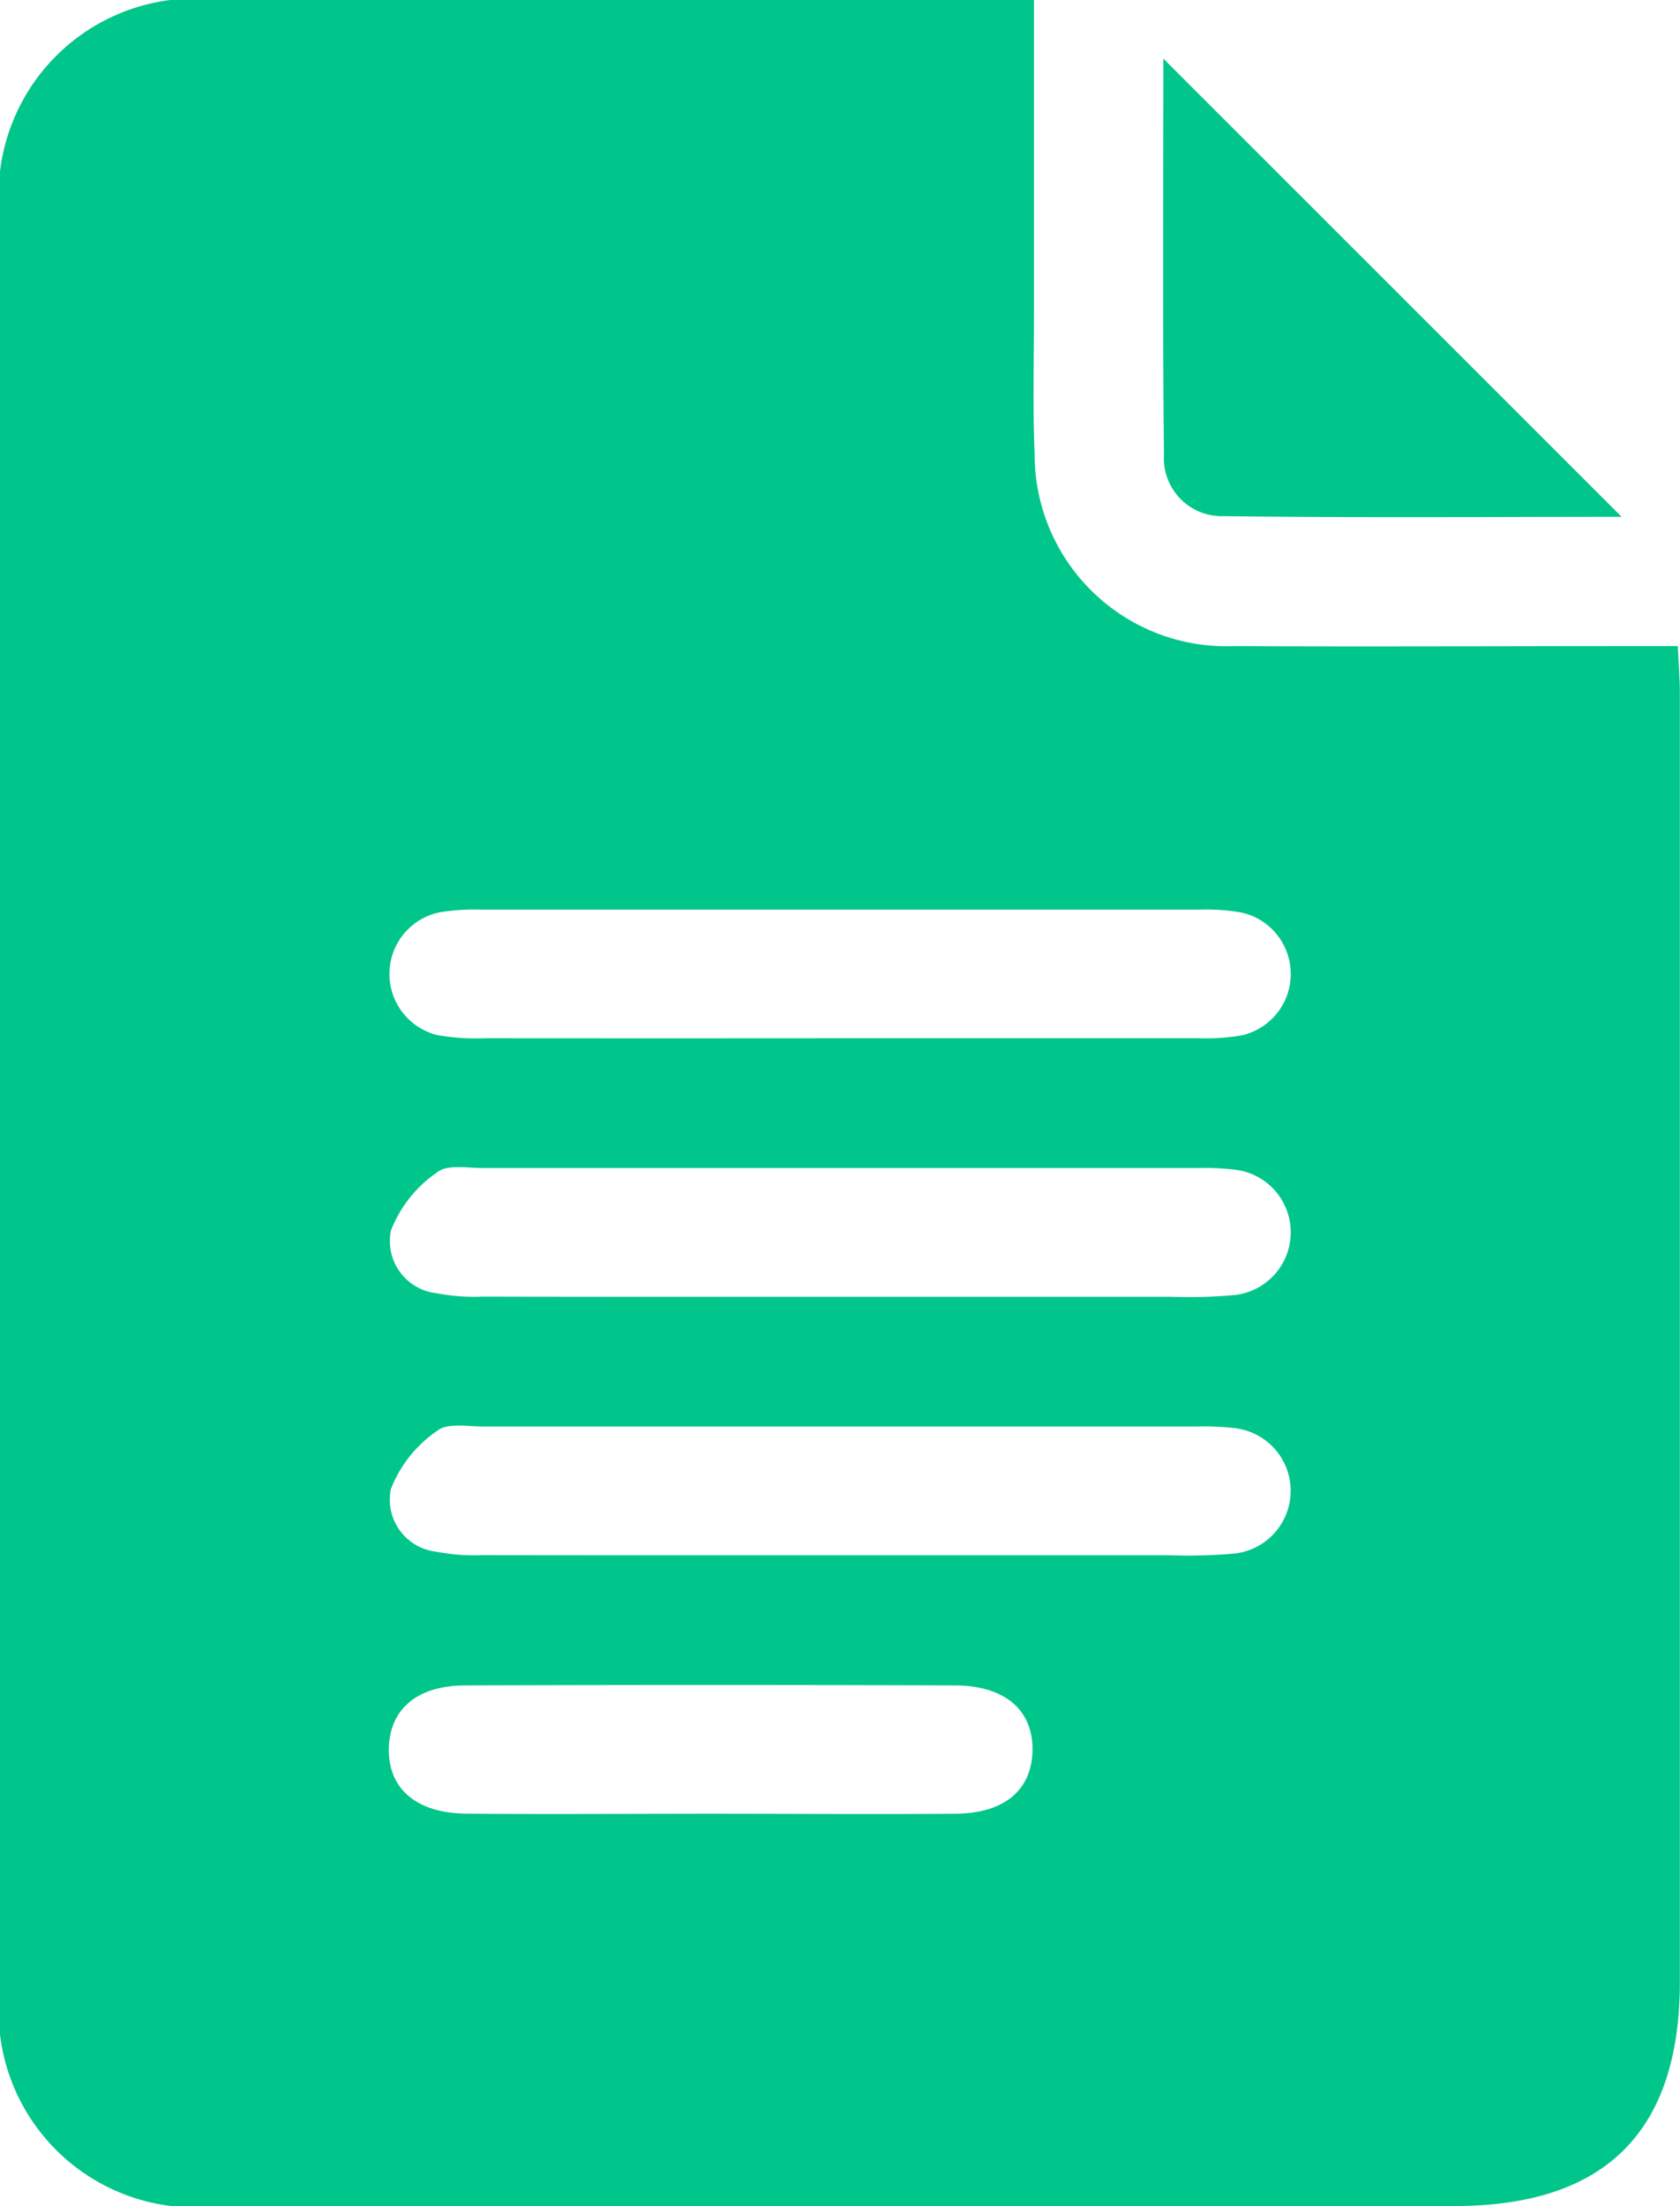
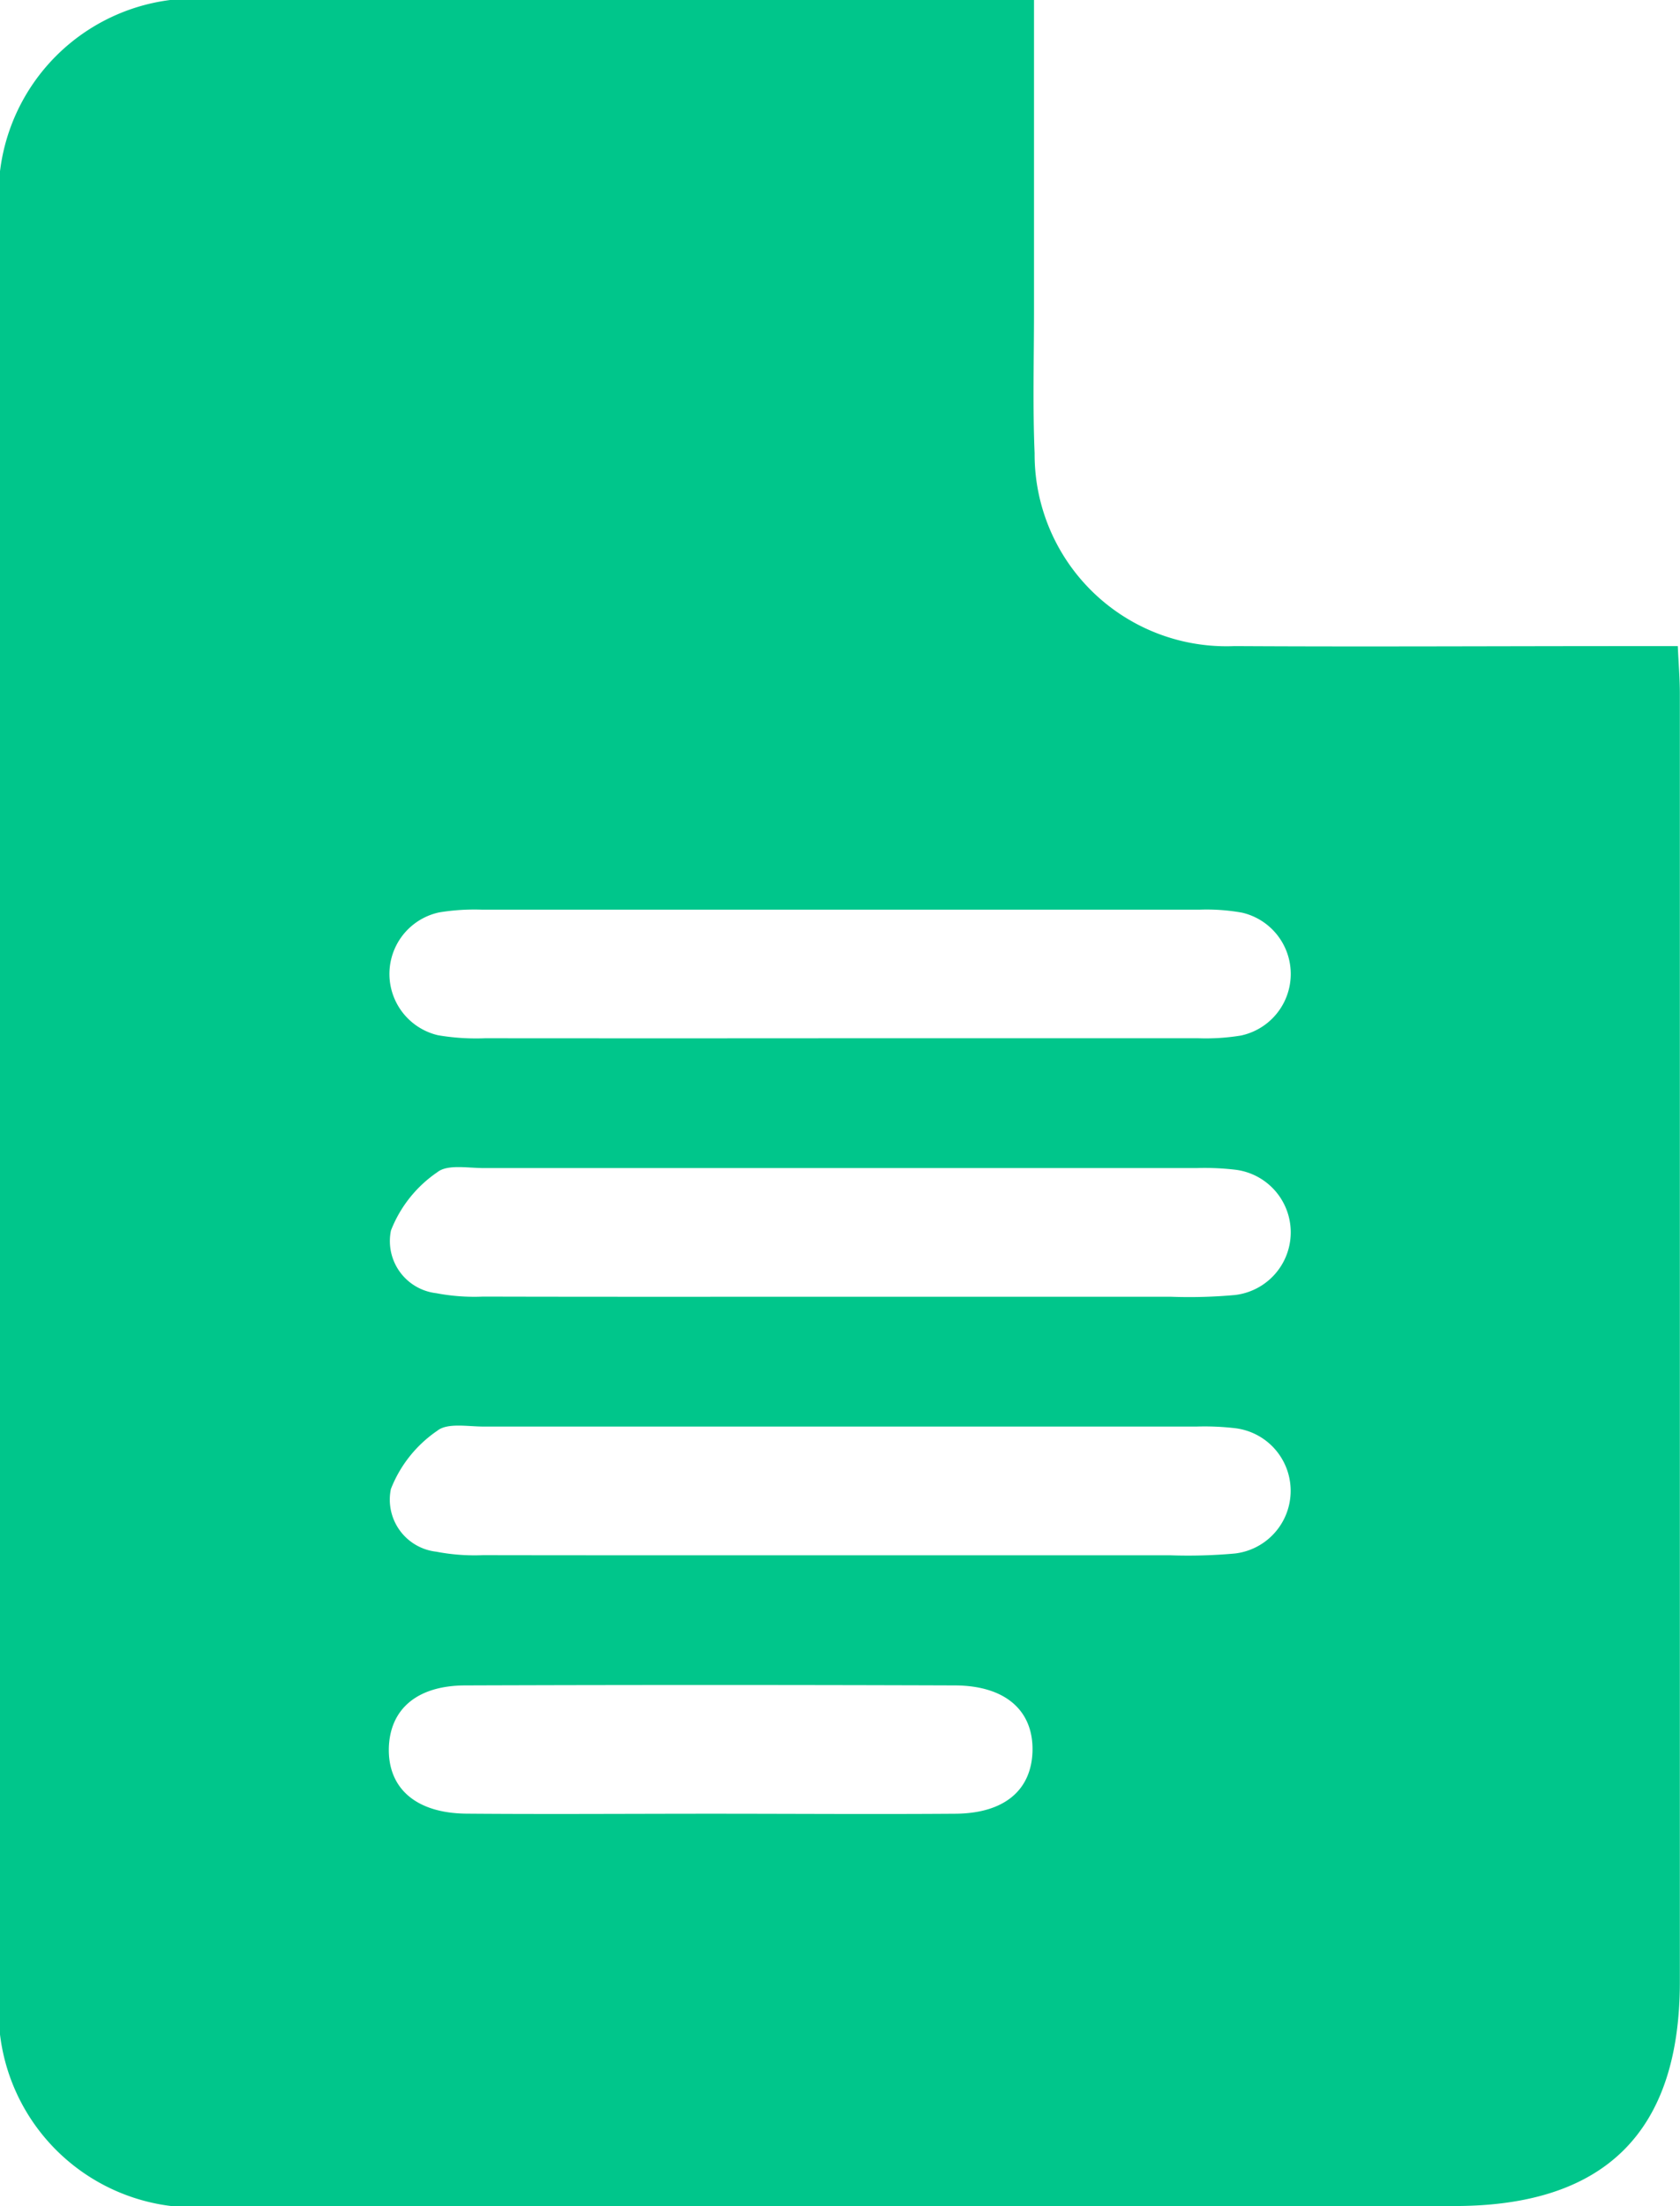
<svg xmlns="http://www.w3.org/2000/svg" width="22.246" height="29.199" viewBox="0 0 22.246 29.199">
  <g id="GjmSj6.tif" transform="translate(-399.869 -971.251)">
    <g id="Group_42" data-name="Group 42">
      <path id="Path_35" data-name="Path 35" d="M413.561,971.251c0,1.424,0,2.77,0,4.117,0,.627-.018,1.255.008,1.881a2.54,2.54,0,0,0,2.645,2.553c1.729.01,3.458,0,5.188,0h.684c.01.23.027.431.027.632q0,8.523,0,17.046c0,1.986-.991,2.967-2.983,2.967q-8.181,0-16.362,0a2.6,2.6,0,0,1-2.9-2.882q0-11.715,0-23.431a2.6,2.6,0,0,1,2.894-2.885h10.8Zm-2.549,13.741q2.361,0,4.723,0a2.882,2.882,0,0,0,.566-.036.833.833,0,0,0,.016-1.626,2.656,2.656,0,0,0-.565-.04q-4.752,0-9.5,0a2.882,2.882,0,0,0-.566.036.833.833,0,0,0-.017,1.626,3.006,3.006,0,0,0,.623.04Q408.65,984.994,411.012,984.992Zm-.08,3.421q2.22,0,4.439,0a6.713,6.713,0,0,0,.852-.023.835.835,0,0,0,.005-1.658,3.475,3.475,0,0,0-.511-.022q-4.722,0-9.446,0c-.208,0-.477-.052-.61.054a1.666,1.666,0,0,0-.615.772.694.694,0,0,0,.6.83,2.677,2.677,0,0,0,.621.045C407.822,988.415,409.377,988.413,410.932,988.413Zm0,3.422h4.438a6.9,6.9,0,0,0,.852-.024.835.835,0,0,0,.005-1.658,3.489,3.489,0,0,0-.511-.022q-4.724,0-9.446,0c-.208,0-.477-.052-.61.055a1.666,1.666,0,0,0-.615.772.693.693,0,0,0,.6.829,2.678,2.678,0,0,0,.621.046C407.822,991.836,409.377,991.834,410.933,991.835Zm-1.647,3.42c1.081,0,2.161.008,3.241,0,.643-.006,1-.312,1.015-.826.014-.537-.356-.869-1.025-.872q-3.242-.011-6.482,0c-.642,0-1,.313-1.016.825-.014.536.358.866,1.026.872C407.125,995.263,408.206,995.255,409.286,995.255Z" fill="#00c68b" />
-       <path id="Path_36" data-name="Path 36" d="M421.342,978.091c-1.677,0-3.474.014-5.271-.009a.766.766,0,0,1-.789-.813c-.019-1.779-.008-3.558-.008-5.242Z" fill="#00c68b" />
    </g>
  </g>
</svg>